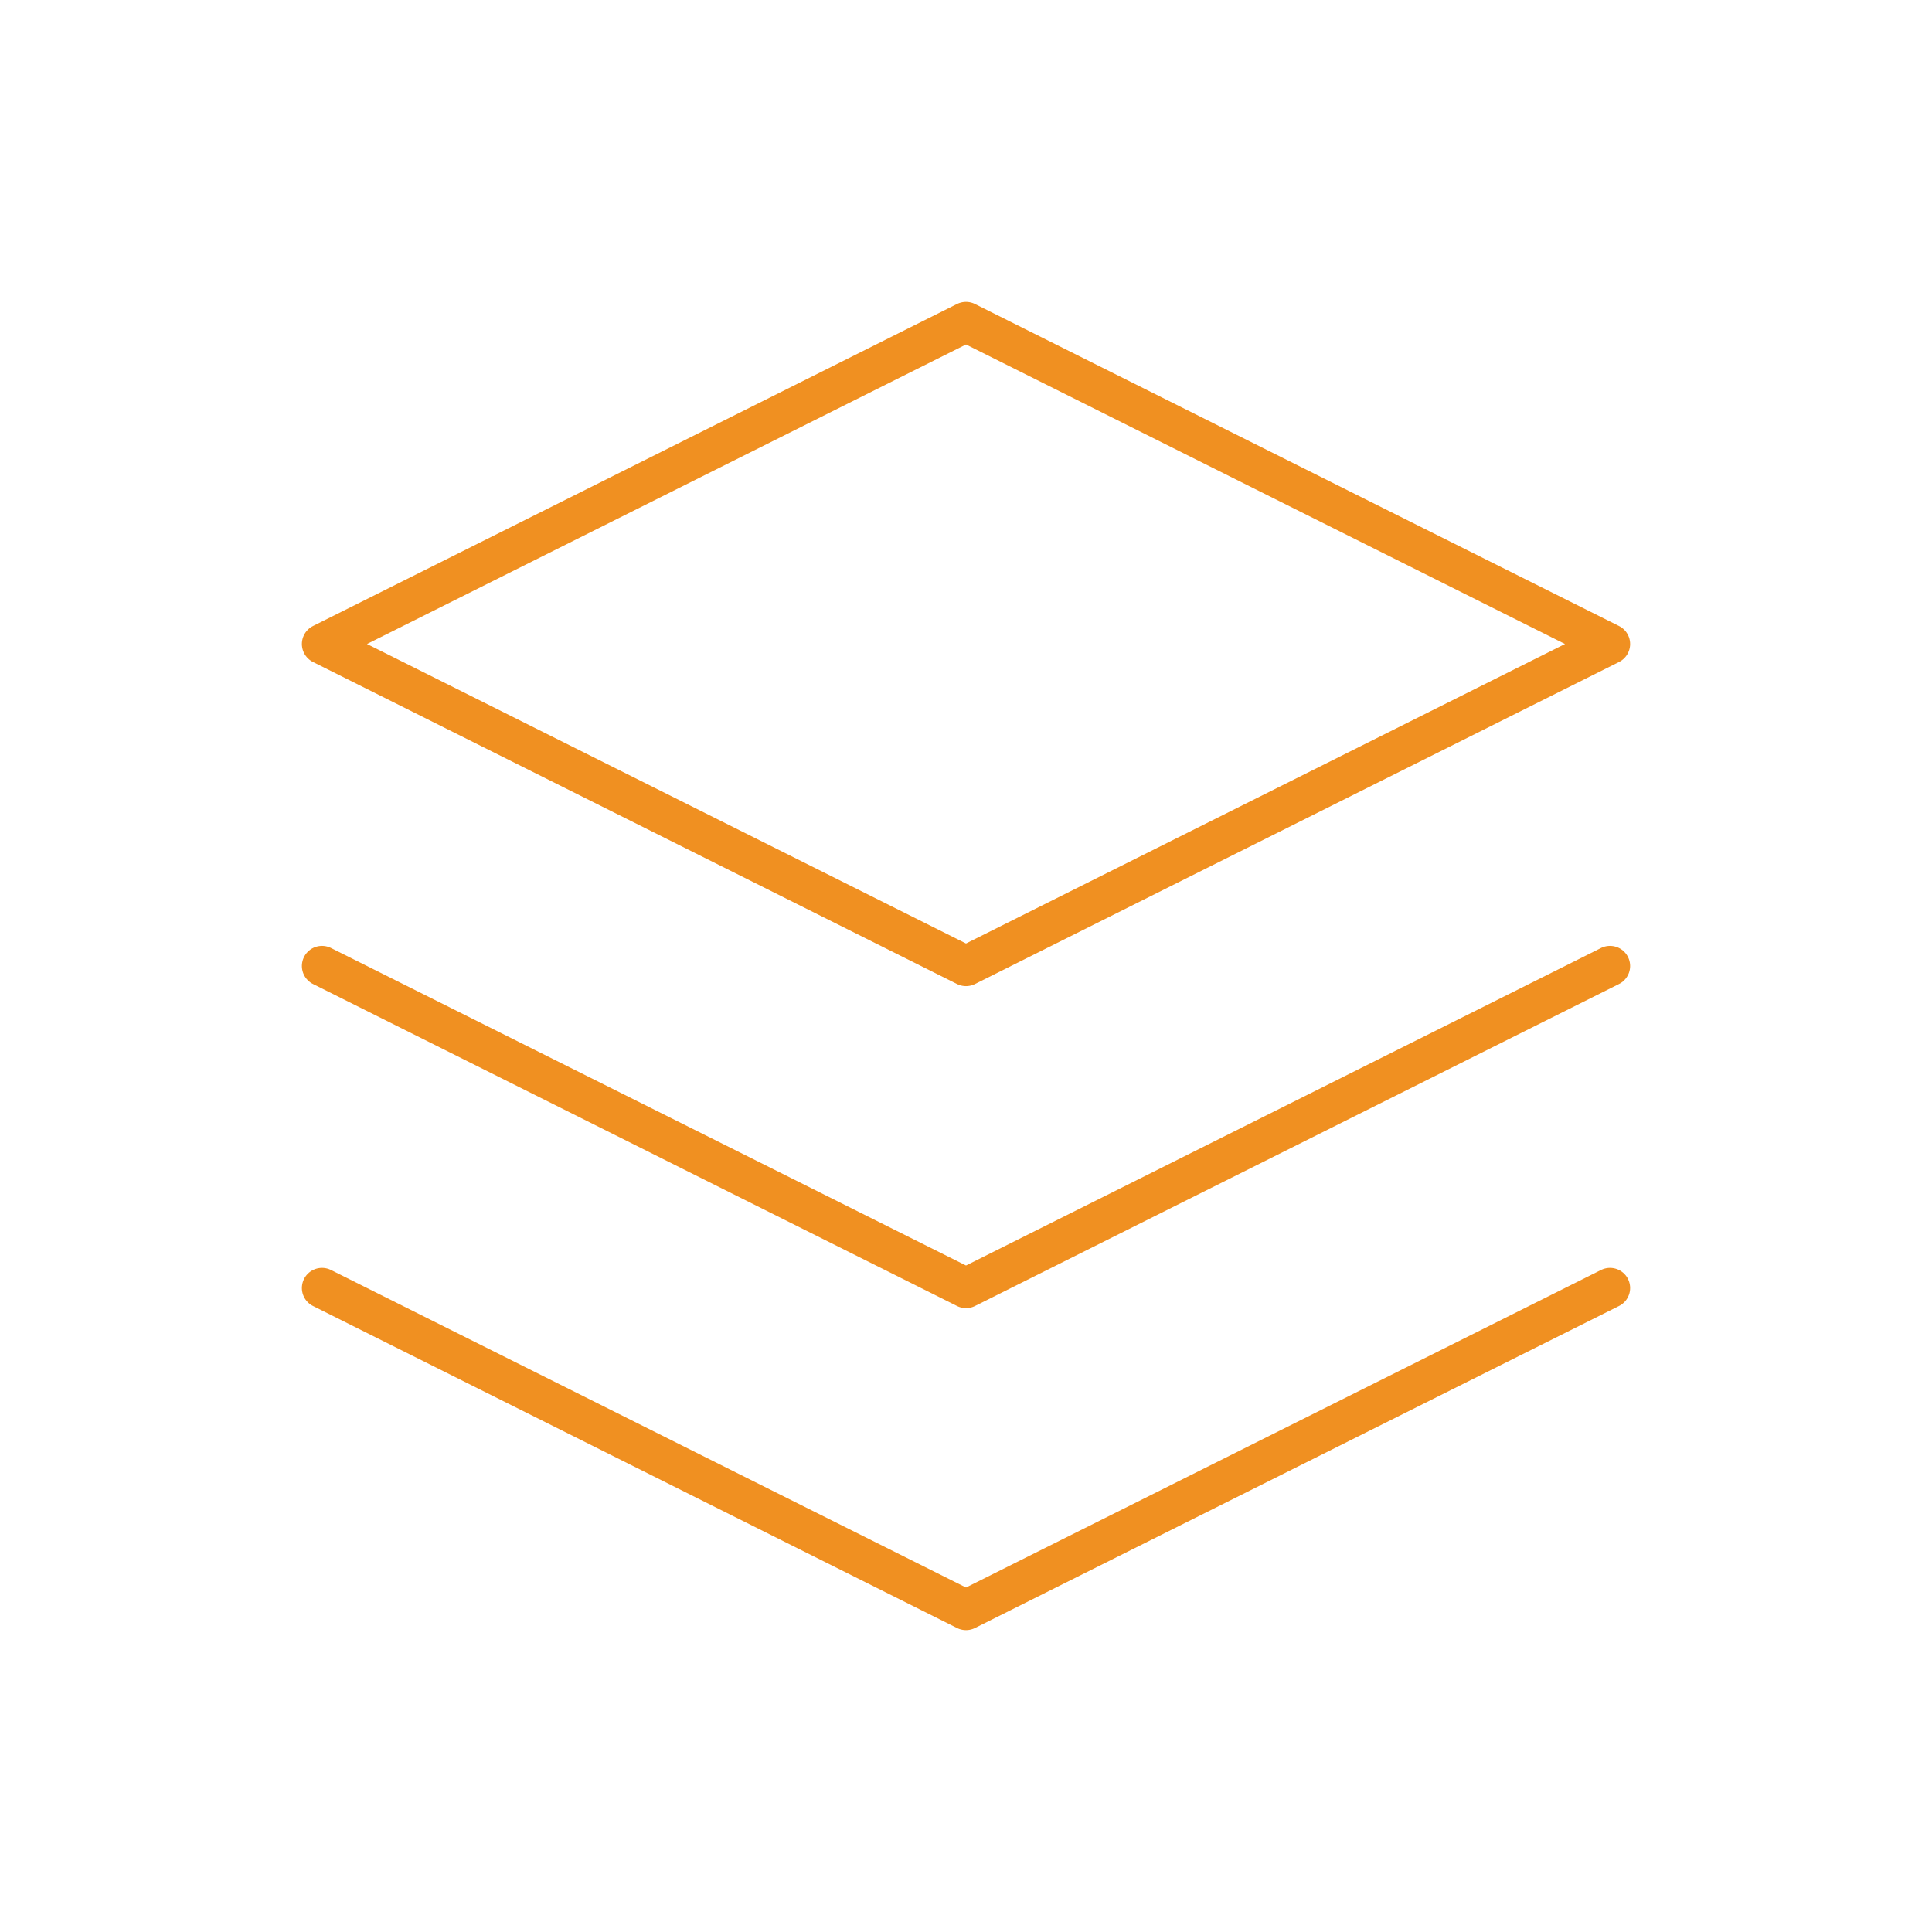
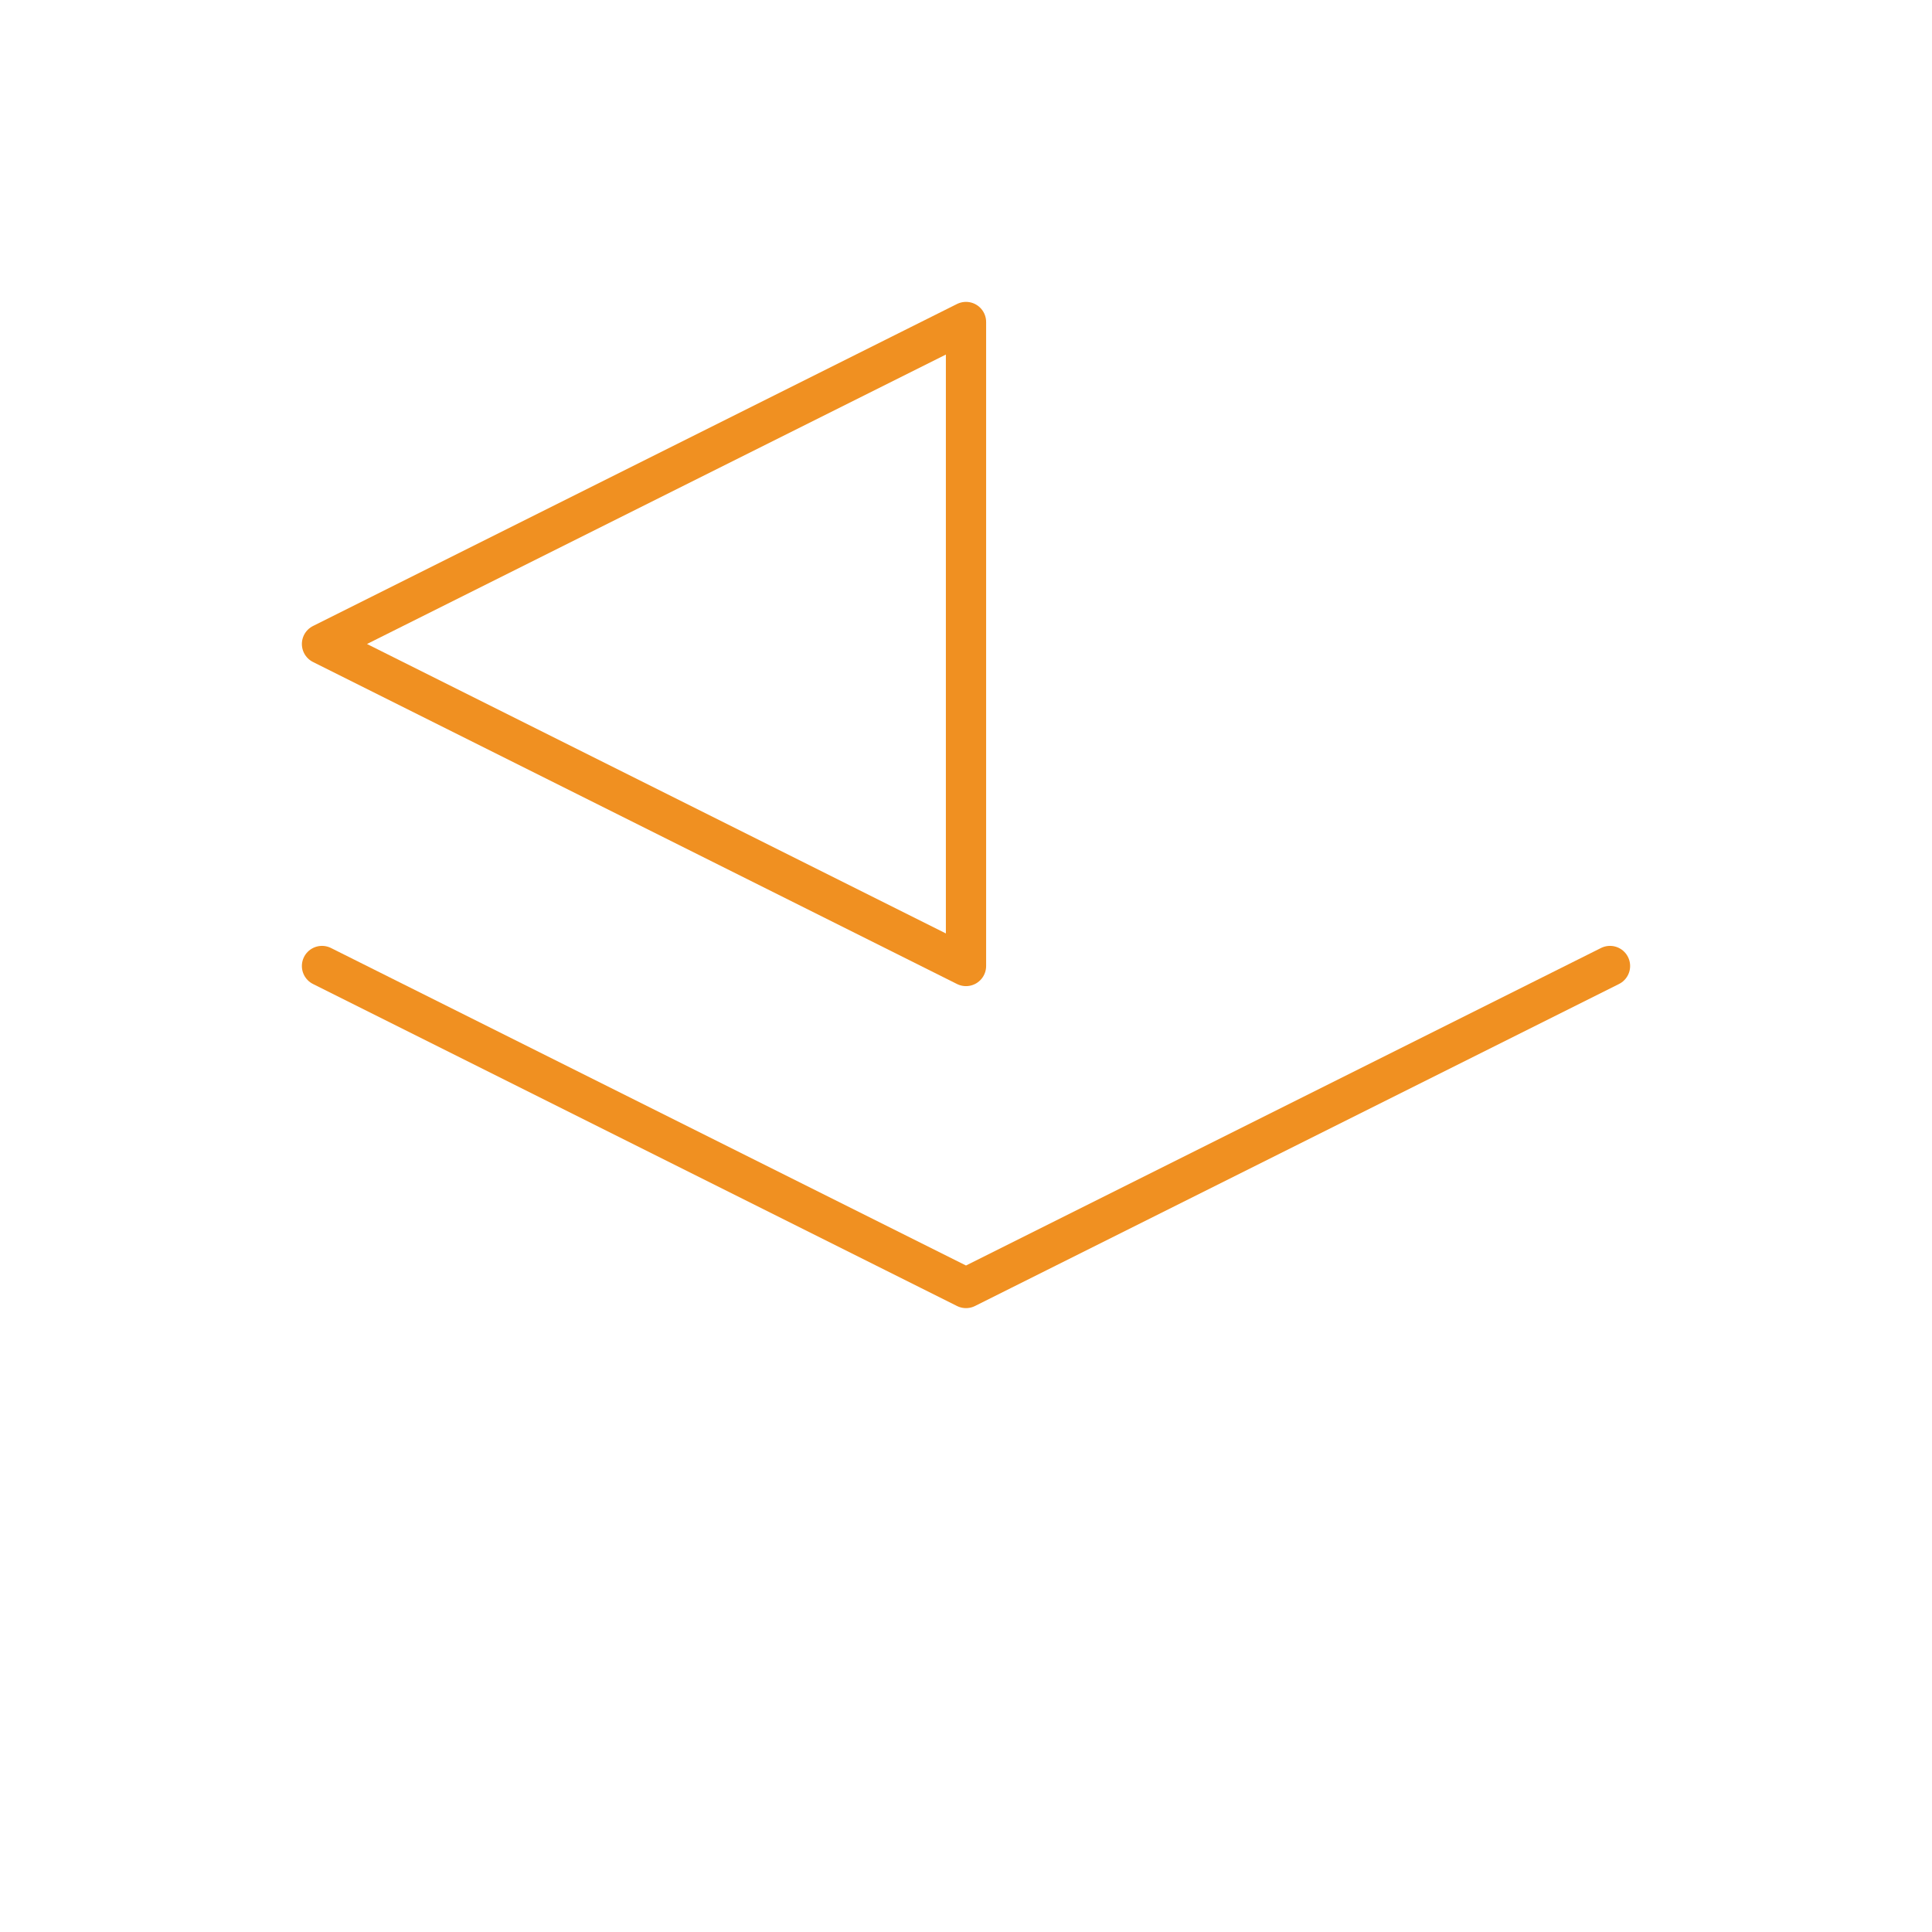
<svg xmlns="http://www.w3.org/2000/svg" width="48" height="48" viewBox="0 0 48 48" fill="none">
-   <path d="M24 8L8 16L24 24L40 16L24 8" stroke="#F09021" stroke-linecap="round" stroke-linejoin="round" />
+   <path d="M24 8L8 16L24 24L24 8" stroke="#F09021" stroke-linecap="round" stroke-linejoin="round" />
  <path d="M8 24L24 32L40 24" stroke="#F09021" stroke-linecap="round" stroke-linejoin="round" />
-   <path d="M8 32L24 40L40 32" stroke="#F09021" stroke-linecap="round" stroke-linejoin="round" />
</svg>